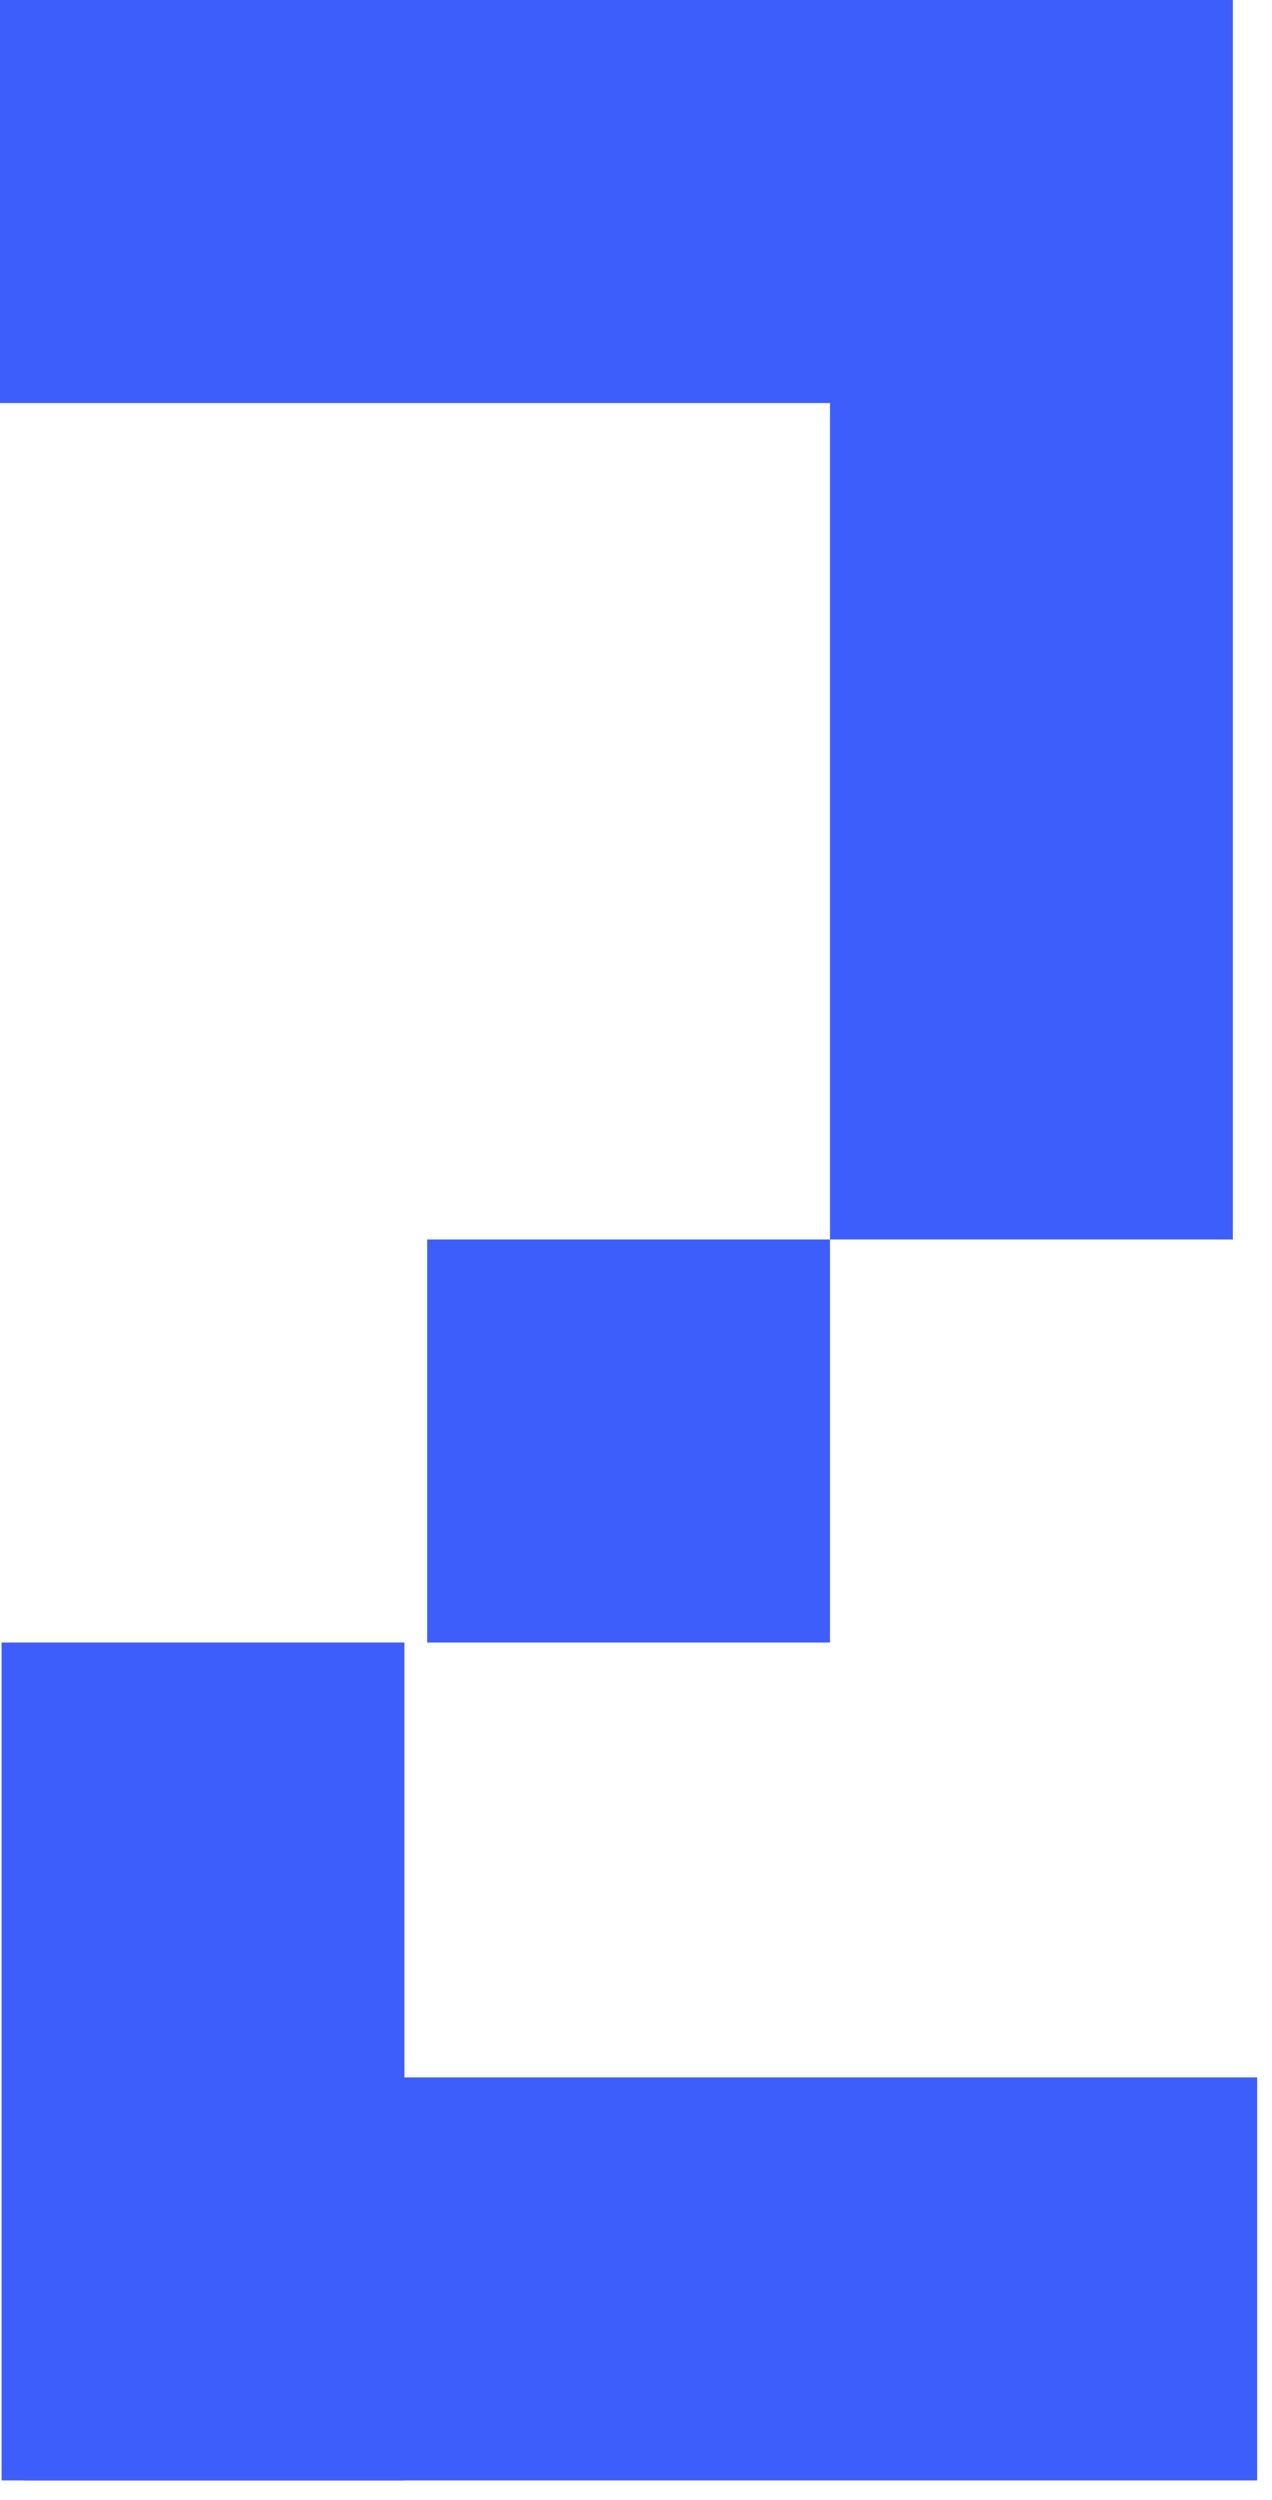
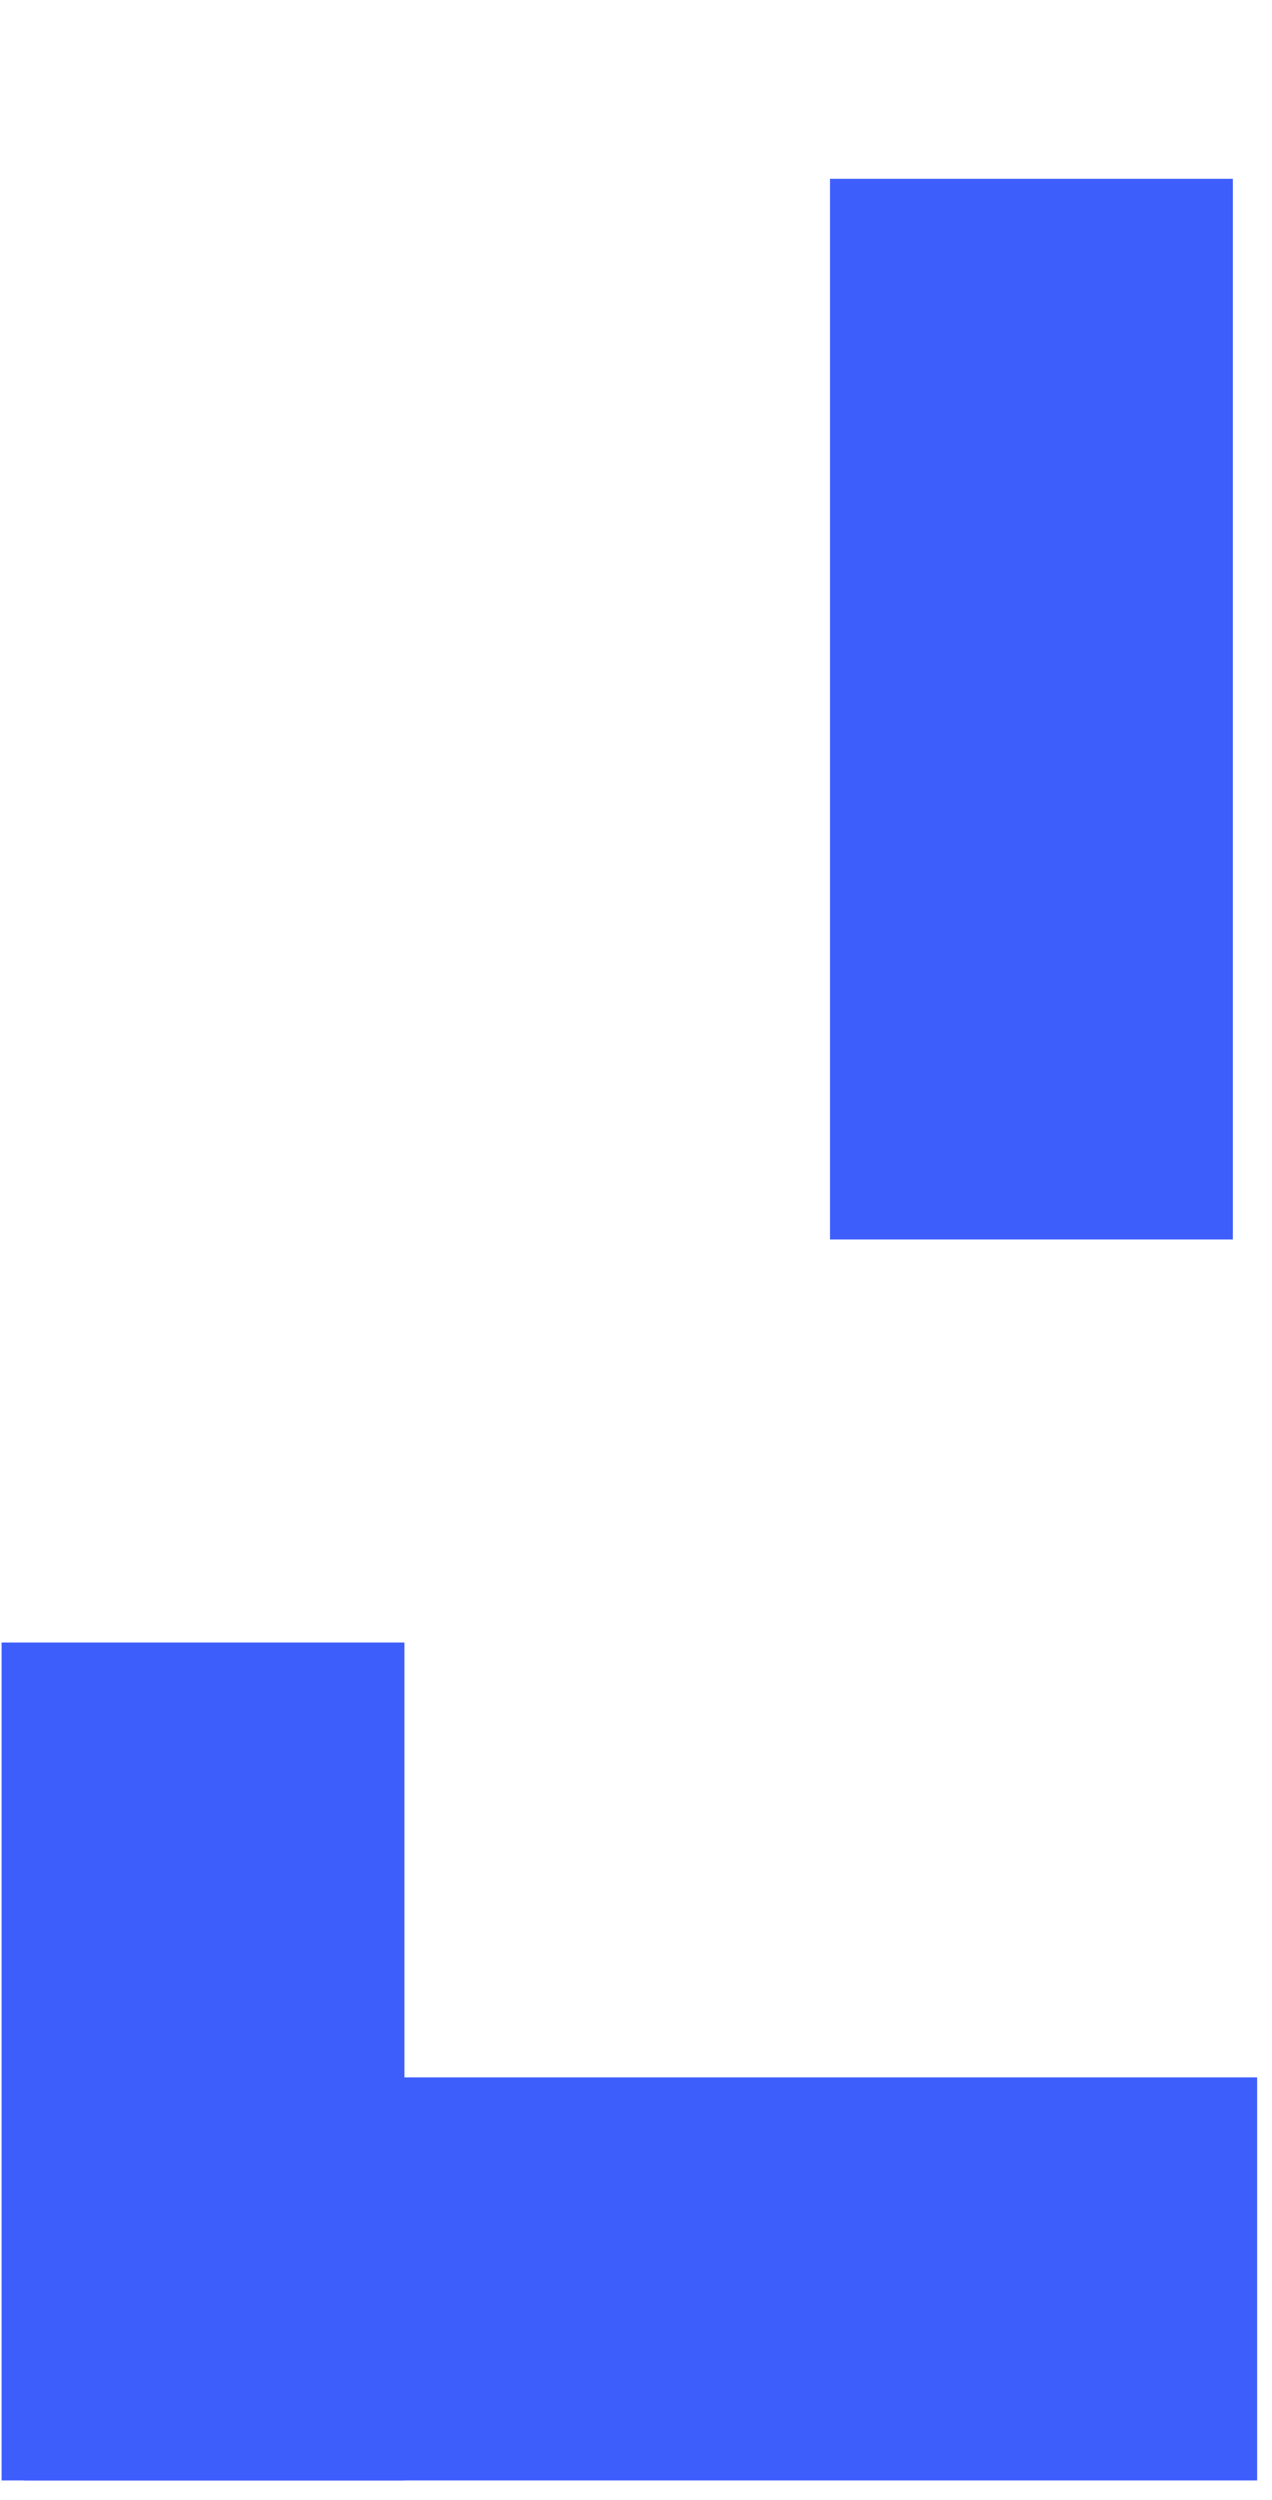
<svg xmlns="http://www.w3.org/2000/svg" width="56" height="110" viewBox="0 0 56 110" fill="none">
-   <rect width="54.276" height="17.735" fill="#3E5EFC" />
  <rect x="54.276" y="7.868" width="46.672" height="17.735" transform="rotate(90 54.276 7.868)" fill="#3E5EFC" />
  <rect x="1.07" y="91.411" width="54.276" height="17.735" fill="#3E5EFC" />
-   <rect x="36.541" y="54.54" width="17.735" height="17.735" transform="rotate(90 36.541 54.54)" fill="#3E5EFC" />
  <rect x="17.805" y="72.275" width="36.871" height="17.735" transform="rotate(90 17.805 72.275)" fill="#3E5EFC" />
</svg>